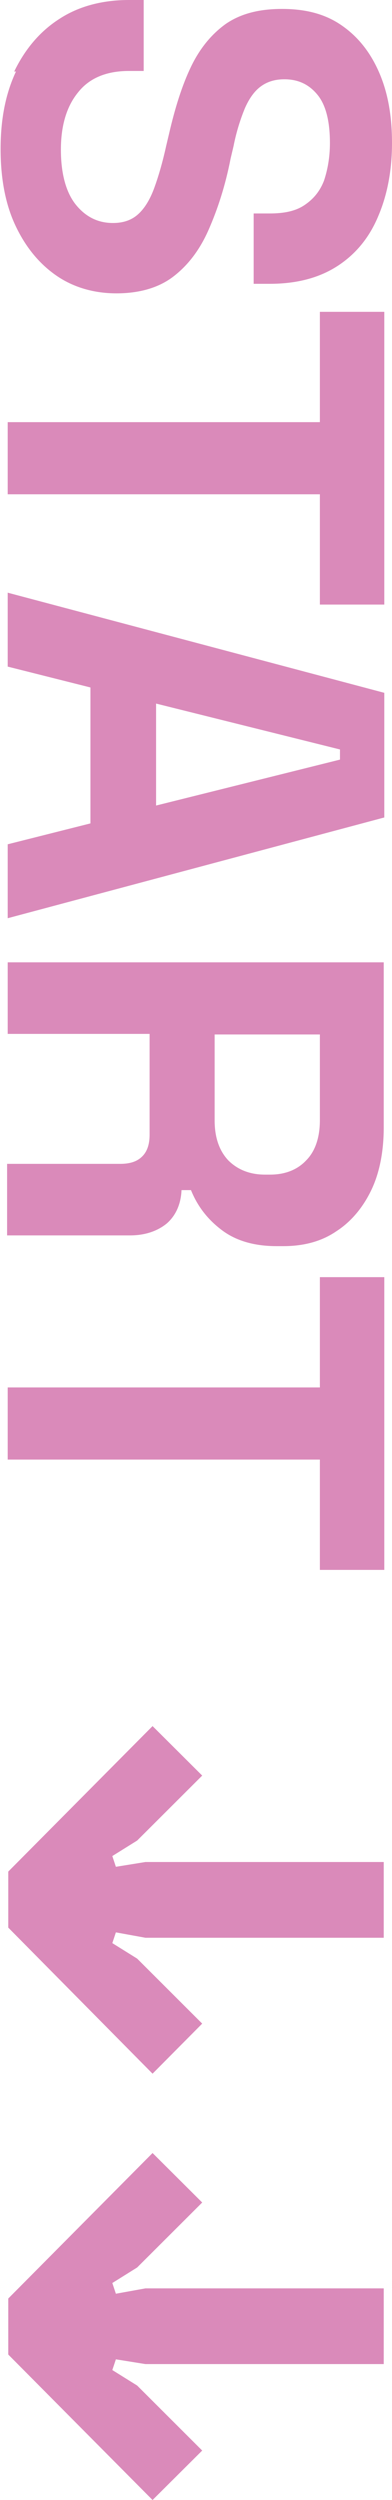
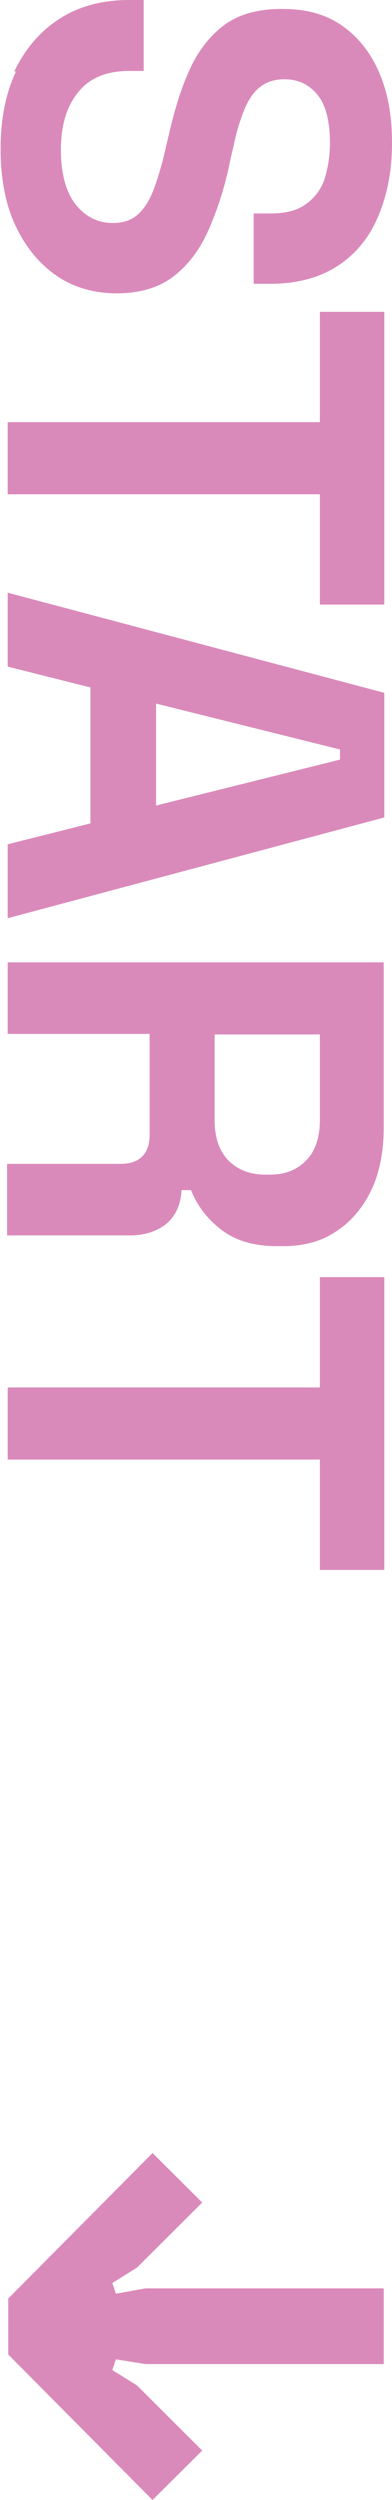
<svg xmlns="http://www.w3.org/2000/svg" width="11" height="70" viewBox="0 0 11 70" fill="none">
  <g clip-path="url(#clip0_9492_2342)">
    <path d="M4.198 28.965L4.198 31.77C4.198 32.071 4.115 32.271 3.965 32.404C3.816 32.538 3.617 32.588 3.368 32.588L0.199 32.588L0.199 34.591L3.65 34.591C4.065 34.591 4.413 34.474 4.679 34.258C4.928 34.041 5.077 33.723 5.094 33.323L5.359 33.323C5.541 33.773 5.824 34.141 6.222 34.441C6.62 34.742 7.134 34.892 7.765 34.892L7.947 34.892C8.528 34.892 9.026 34.758 9.44 34.474C9.855 34.207 10.187 33.807 10.419 33.323C10.652 32.839 10.768 32.237 10.768 31.57L10.768 26.945L0.216 26.945L0.216 28.949L4.198 28.949L4.198 28.965ZM8.976 28.965L8.976 31.369C8.976 31.854 8.843 32.237 8.594 32.488C8.345 32.755 7.997 32.889 7.582 32.889L7.433 32.889C7.018 32.889 6.67 32.755 6.404 32.488C6.155 32.221 6.023 31.854 6.023 31.369L6.023 28.965L8.976 28.965Z" fill="#DA8ABA" />
    <path d="M0.232 64.358L0.232 65.927L4.281 70L5.674 68.615L3.849 66.795L3.152 66.361L3.252 66.061L4.081 66.194L10.768 66.194L10.768 64.074L4.081 64.074L3.252 64.224L3.152 63.924L3.849 63.489L5.674 61.67L4.281 60.284L0.232 64.358Z" fill="#DA8ABA" />
    <path d="M0.216 18.665L2.538 19.249L2.538 23.055L0.216 23.64L0.216 25.71L10.784 22.889L10.784 19.399L0.216 16.595L0.216 18.665ZM9.54 21.002L9.54 21.269L4.38 22.555L4.38 19.7L9.54 20.985L9.54 21.002Z" fill="#DA8ABA" />
    <path d="M0.216 38.848L0.216 40.868L8.976 40.868L8.976 43.957L10.784 43.957L10.784 35.76L8.976 35.76L8.976 38.848L0.216 38.848Z" fill="#DA8ABA" />
    <path d="M0.448 2.003C0.149 2.638 0.017 3.356 0.017 4.174C0.017 4.992 0.149 5.71 0.431 6.311C0.713 6.912 1.095 7.379 1.576 7.713C2.057 8.047 2.638 8.214 3.268 8.214C3.899 8.214 4.446 8.063 4.861 7.746C5.276 7.429 5.608 6.995 5.857 6.427C6.106 5.86 6.321 5.209 6.471 4.441L6.554 4.09C6.636 3.673 6.753 3.322 6.869 3.038C6.985 2.771 7.134 2.554 7.317 2.421C7.499 2.287 7.715 2.22 7.98 2.22C8.379 2.22 8.677 2.371 8.909 2.654C9.142 2.938 9.258 3.389 9.258 4.007C9.258 4.407 9.192 4.758 9.092 5.058C8.976 5.359 8.793 5.576 8.544 5.743C8.296 5.91 7.98 5.977 7.566 5.977L7.118 5.977L7.118 7.947L7.566 7.947C8.329 7.947 8.959 7.78 9.474 7.446C9.988 7.112 10.37 6.644 10.618 6.043C10.867 5.459 11 4.775 11 4.007C11 3.239 10.884 2.588 10.635 2.02C10.386 1.452 10.038 1.018 9.573 0.701C9.109 0.384 8.561 0.25 7.914 0.25C7.267 0.25 6.753 0.384 6.338 0.668C5.94 0.952 5.608 1.352 5.359 1.87C5.11 2.387 4.911 3.022 4.745 3.74L4.662 4.09C4.563 4.541 4.446 4.942 4.33 5.259C4.214 5.576 4.065 5.826 3.882 5.993C3.7 6.16 3.468 6.244 3.169 6.244C2.754 6.244 2.406 6.077 2.124 5.726C1.858 5.392 1.709 4.875 1.709 4.19C1.709 3.506 1.875 2.972 2.19 2.588C2.505 2.187 2.986 1.987 3.617 1.987L4.032 1.987L4.032 -3.04595e-07L3.617 -3.22726e-07C2.854 -3.56086e-07 2.19 0.184 1.659 0.534C1.112 0.885 0.697 1.386 0.398 2.003L0.448 2.003Z" fill="#DA8ABA" />
    <path d="M0.216 11.82L0.216 13.84L8.976 13.84L8.976 16.928L10.784 16.928L10.784 8.731L8.976 8.731L8.976 11.82L0.216 11.82Z" fill="#DA8ABA" />
-     <path d="M3.849 51.535L5.674 49.716L4.281 48.33L0.232 52.404L0.232 53.973L4.281 58.063L5.674 56.661L3.849 54.841L3.152 54.407L3.252 54.106L4.081 54.257L10.768 54.257L10.768 52.136L4.081 52.136L3.252 52.27L3.152 51.969L3.849 51.535Z" fill="#DA8ABA" />
  </g>
  <defs>
    <clipPath id="clip0_9492_2342">
      <rect width="70" height="11" fill="white" transform="translate(11) rotate(90)" />
    </clipPath>
  </defs>
</svg>